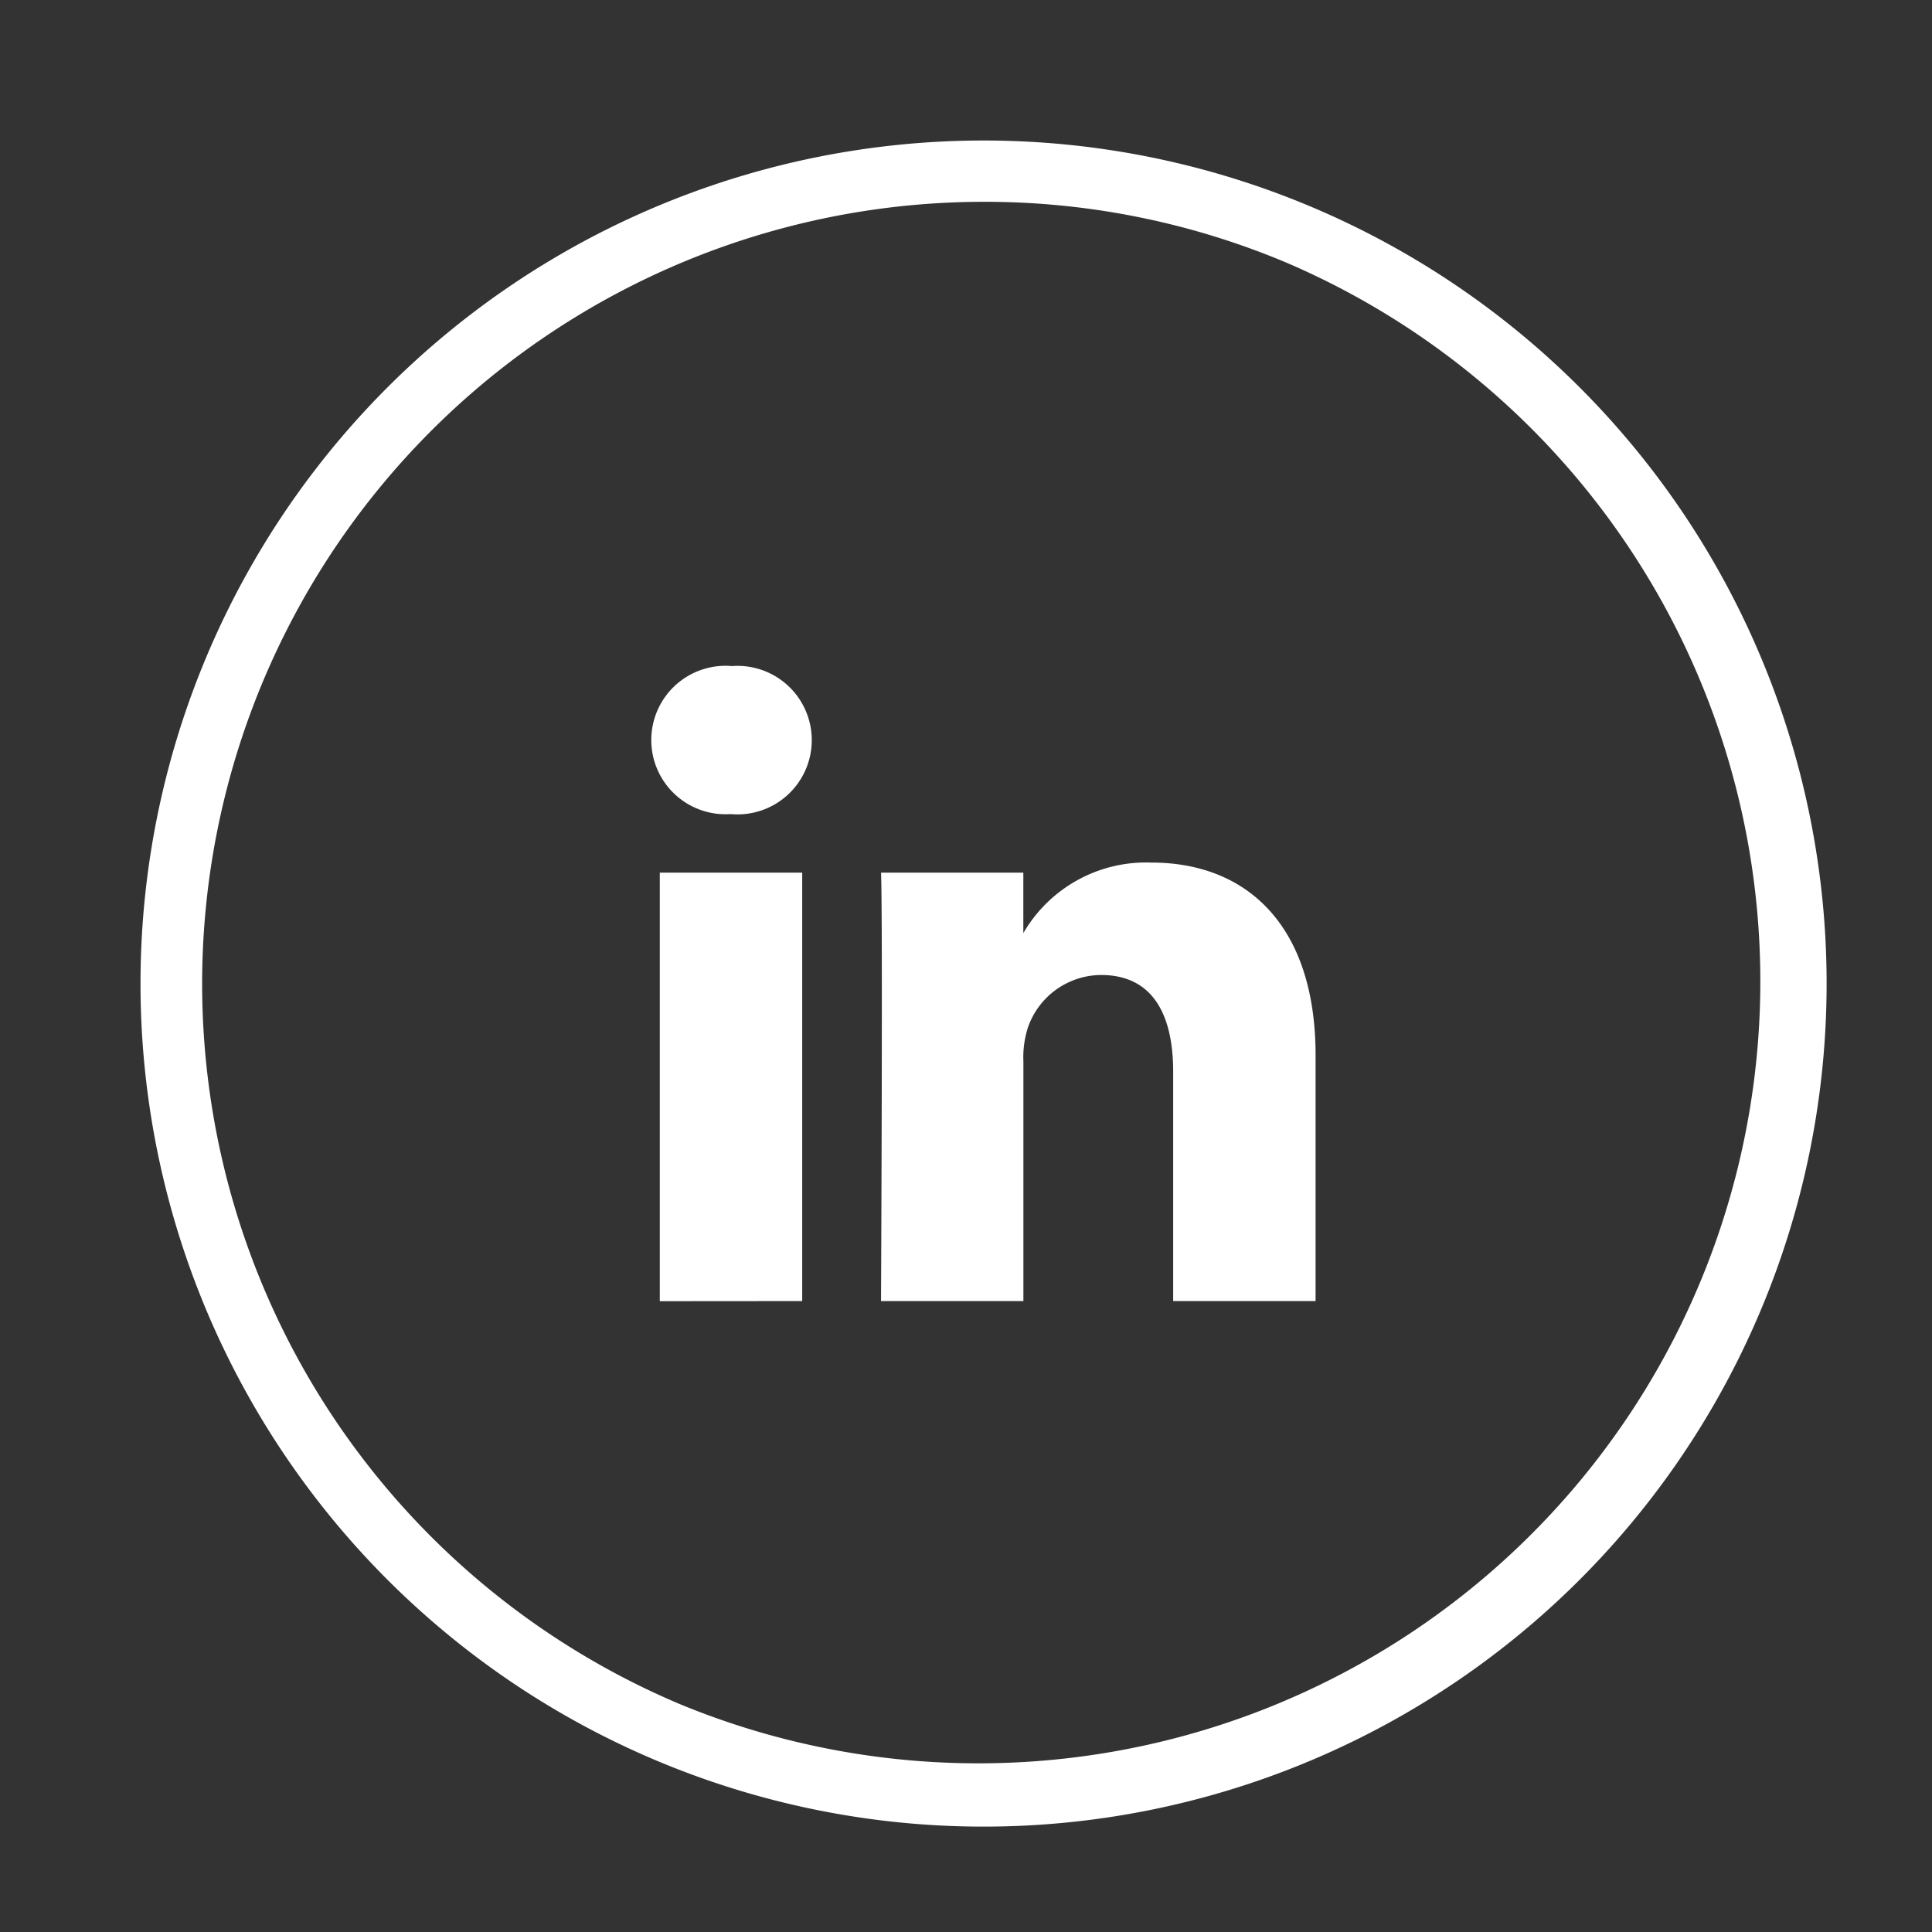
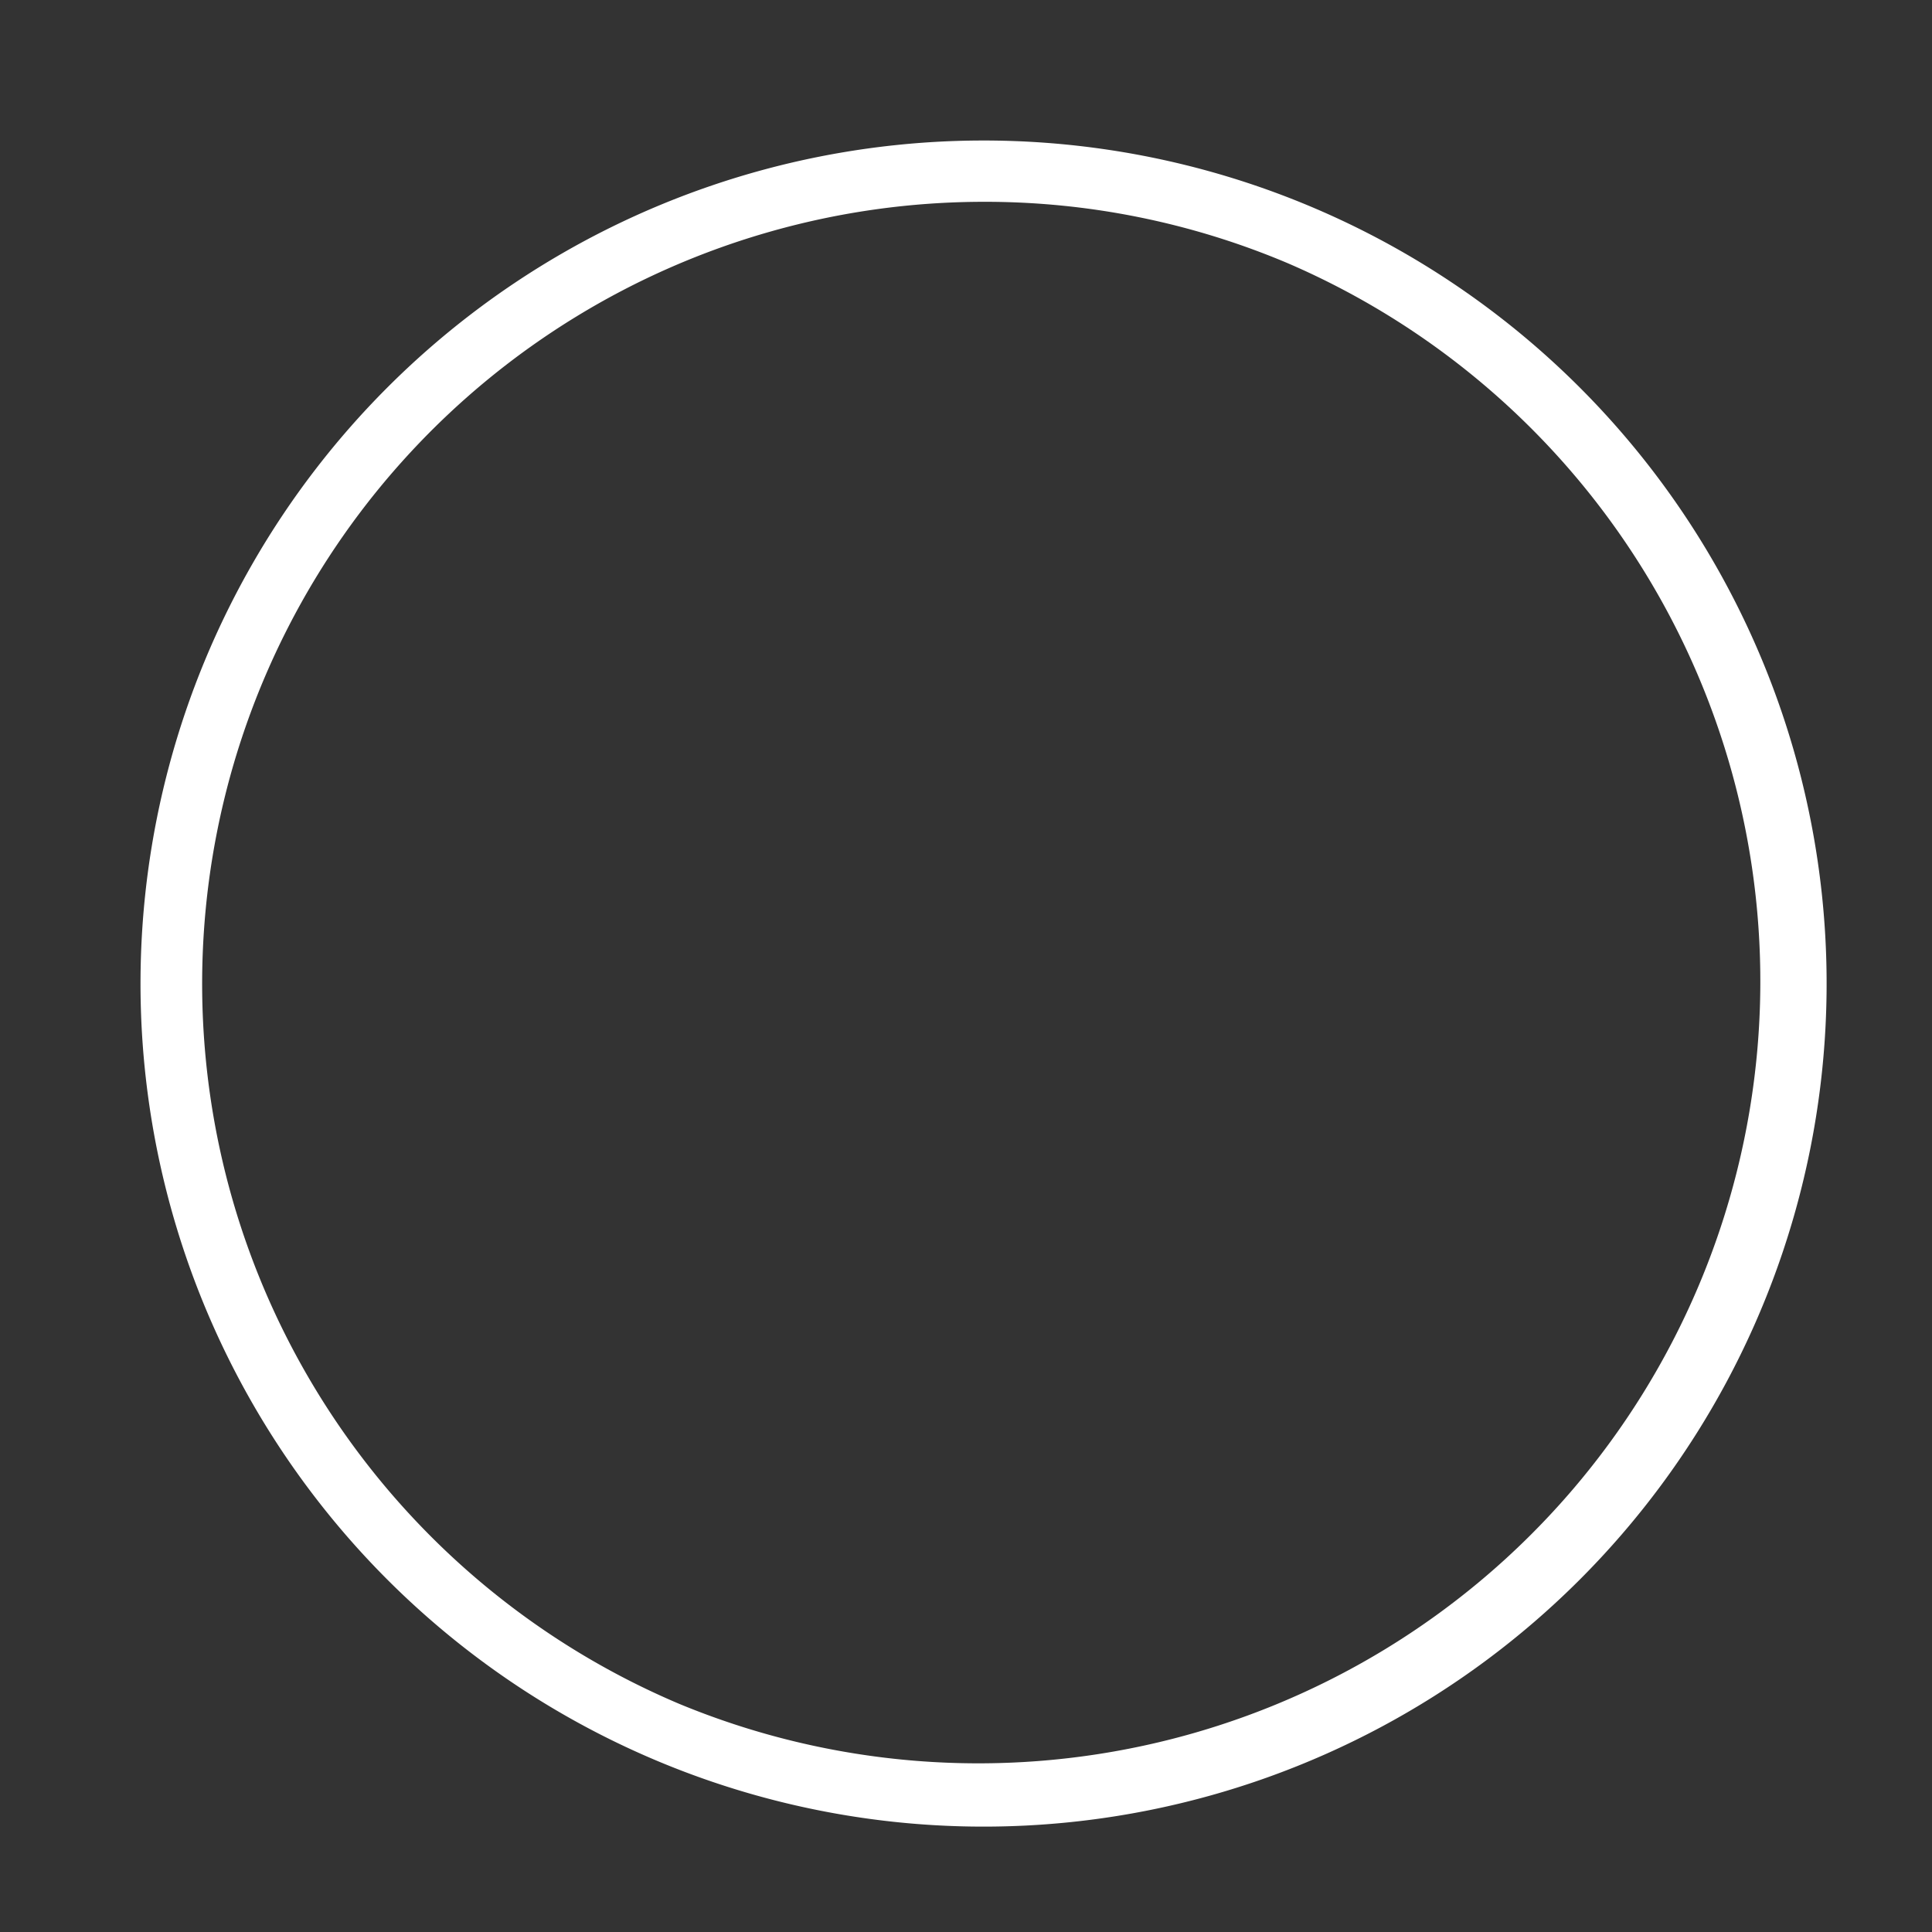
<svg xmlns="http://www.w3.org/2000/svg" width="55" height="55" viewBox="0 0 55 55">
  <rect x="0" y="0" width="55" height="55" fill="#333333" stroke="none" />
  <defs>
    <clipPath id="clip-link">
      <rect width="55" height="55" />
    </clipPath>
  </defs>
  <g id="link" clip-path="url(#clip-link)">
    <g id="Component_72_9" data-name="Component 72 – 9" transform="translate(4 4)">
      <path id="Ellipse_47" data-name="Ellipse 47" d="M24,1.745a22.261,22.261,0,0,0-8.662,42.761A22.261,22.261,0,0,0,32.662,3.494,22.114,22.114,0,0,0,24,1.745M24,0A24,24,0,1,1,0,24,24,24,0,0,1,24,0Z" fill="#fff" />
      <g id="linkedin" transform="translate(14.544 14.962)">
-         <path id="Path_37312" data-name="Path 37312" d="M4.293,18.077V5.88H.239v12.2ZM2.267,4.214A2.114,2.114,0,1,0,2.293,0,2.113,2.113,0,1,0,2.24,4.214h.026Zm4.27,13.863H10.59V11.266a2.779,2.779,0,0,1,.133-.989A2.219,2.219,0,0,1,12.8,8.794c1.467,0,2.054,1.118,2.054,2.758v6.525h4.054V11.083c0-3.746-2-5.489-4.667-5.489a4.038,4.038,0,0,0-3.68,2.055h.027V5.88H6.537c.053,1.144,0,12.2,0,12.2Z" transform="translate(0 0)" fill="#fff" />
-       </g>
+         </g>
    </g>
  </g>
</svg>